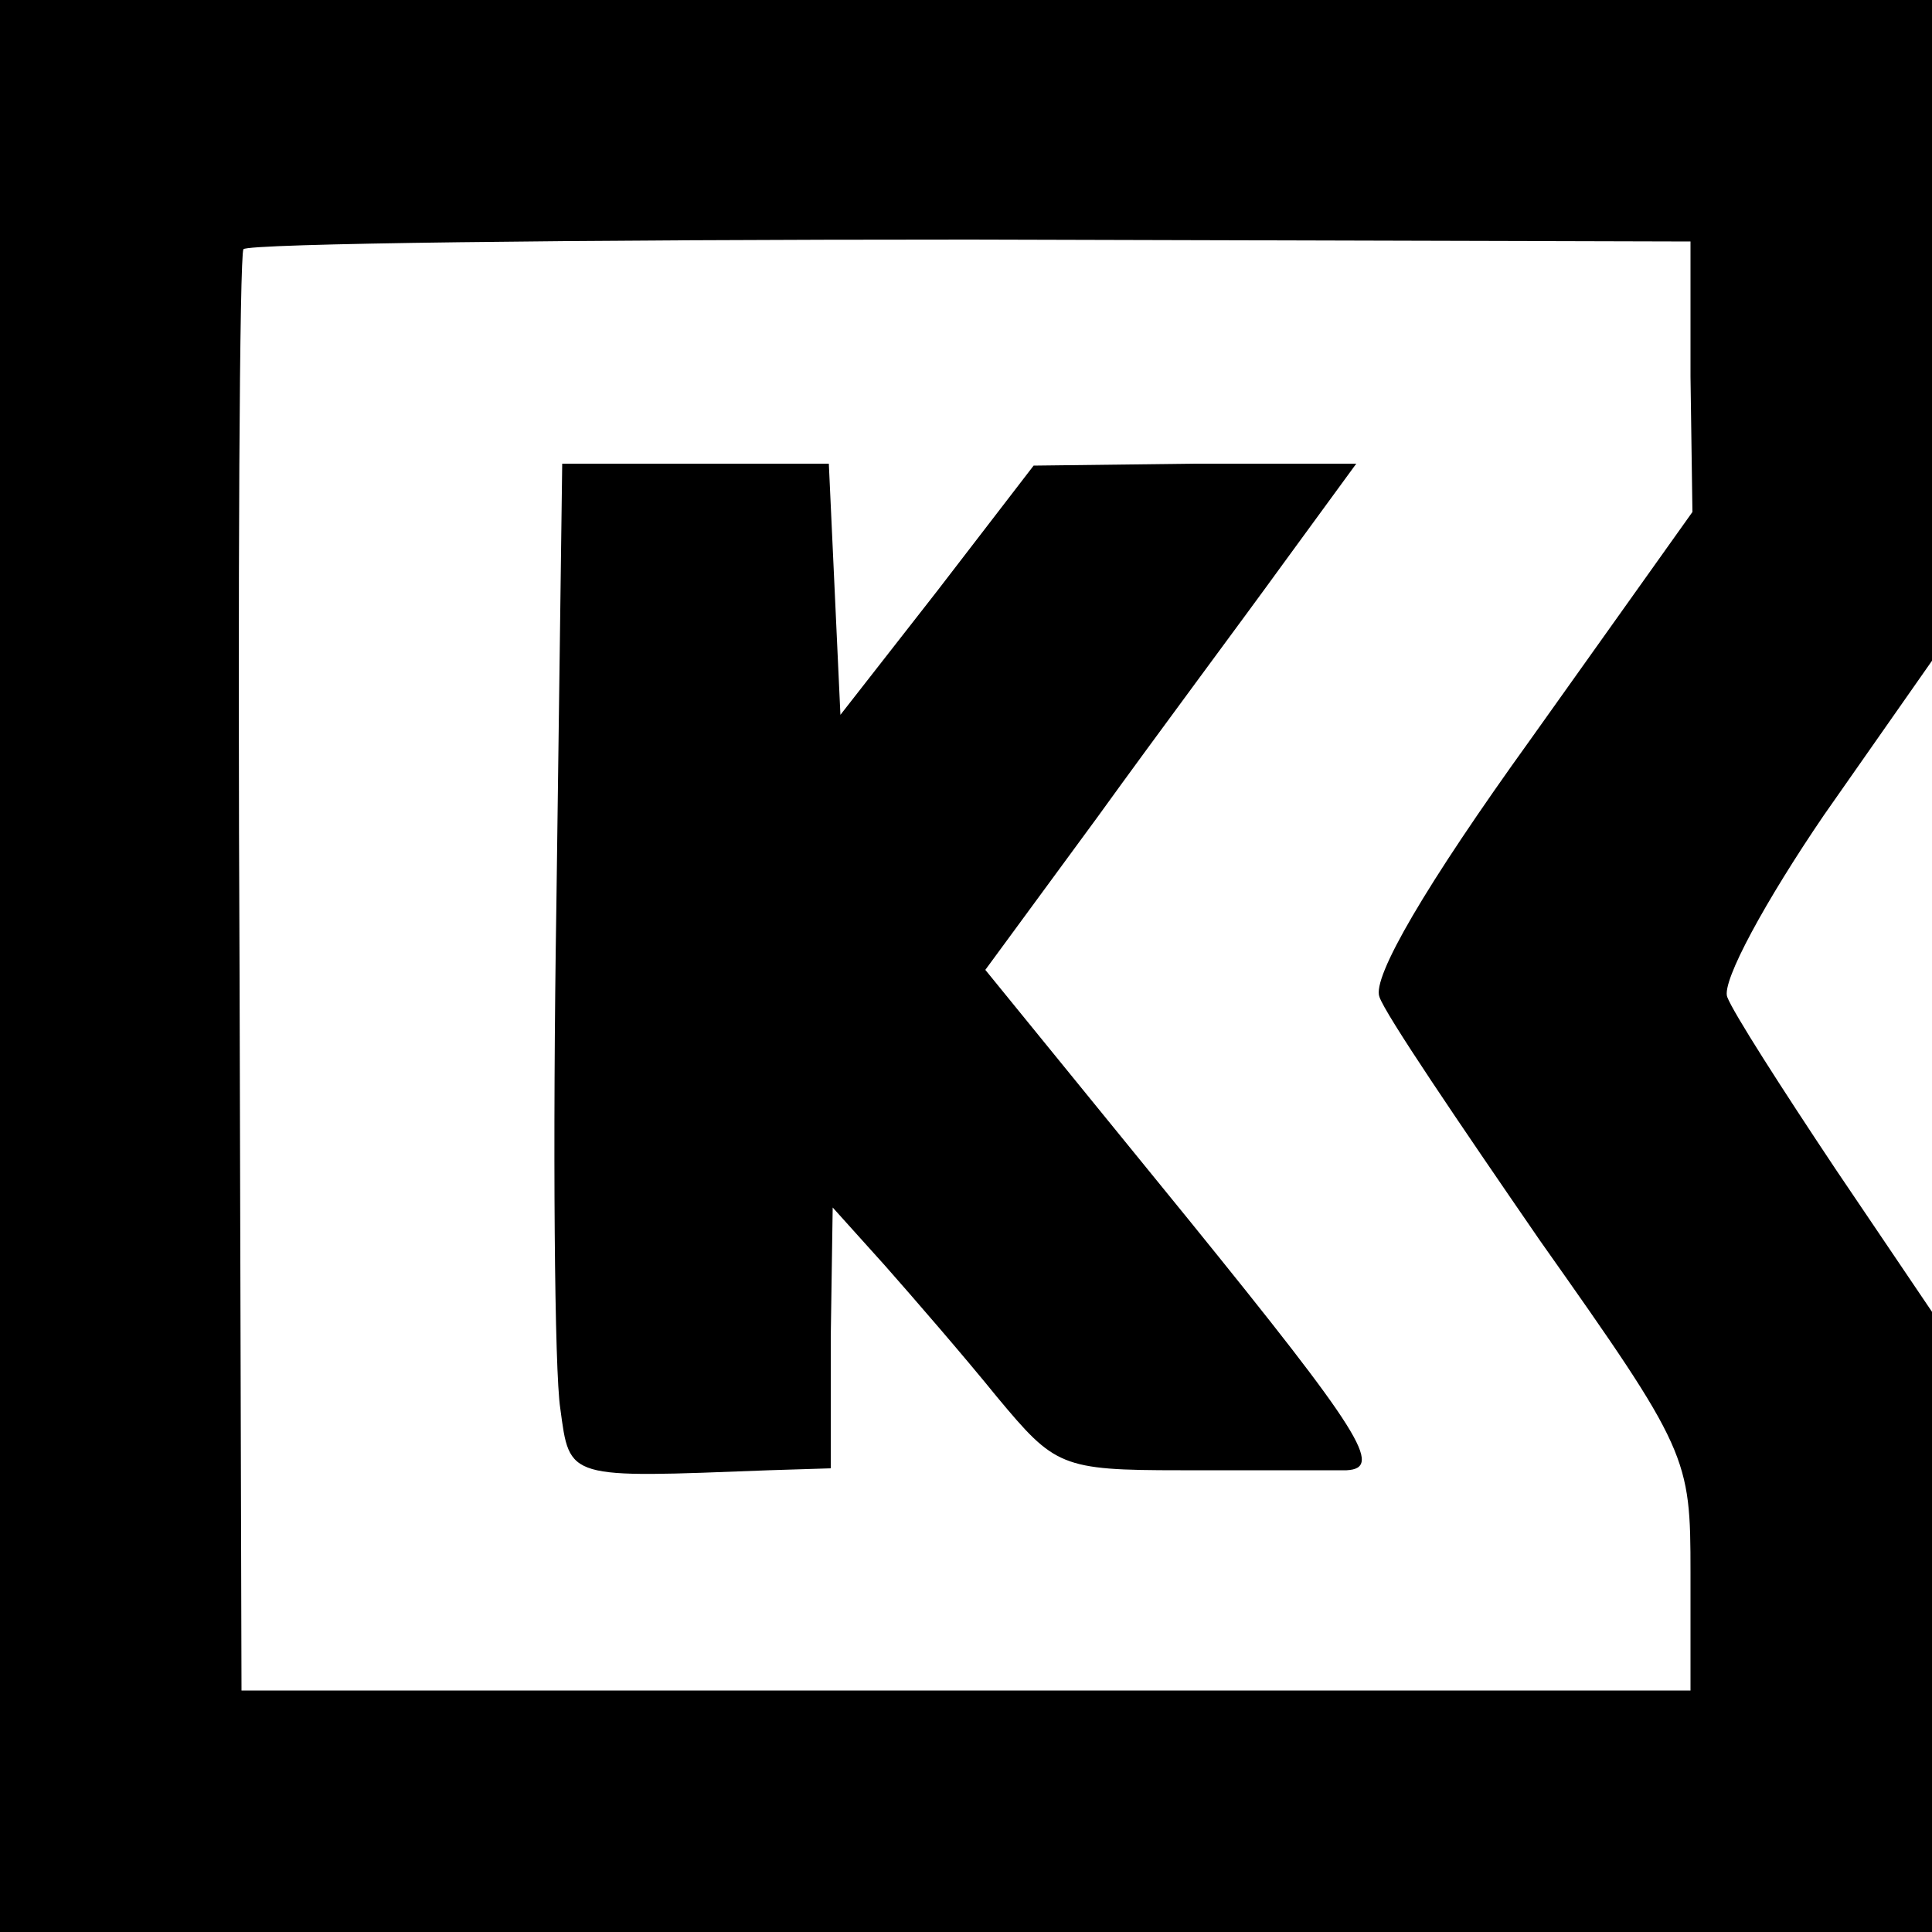
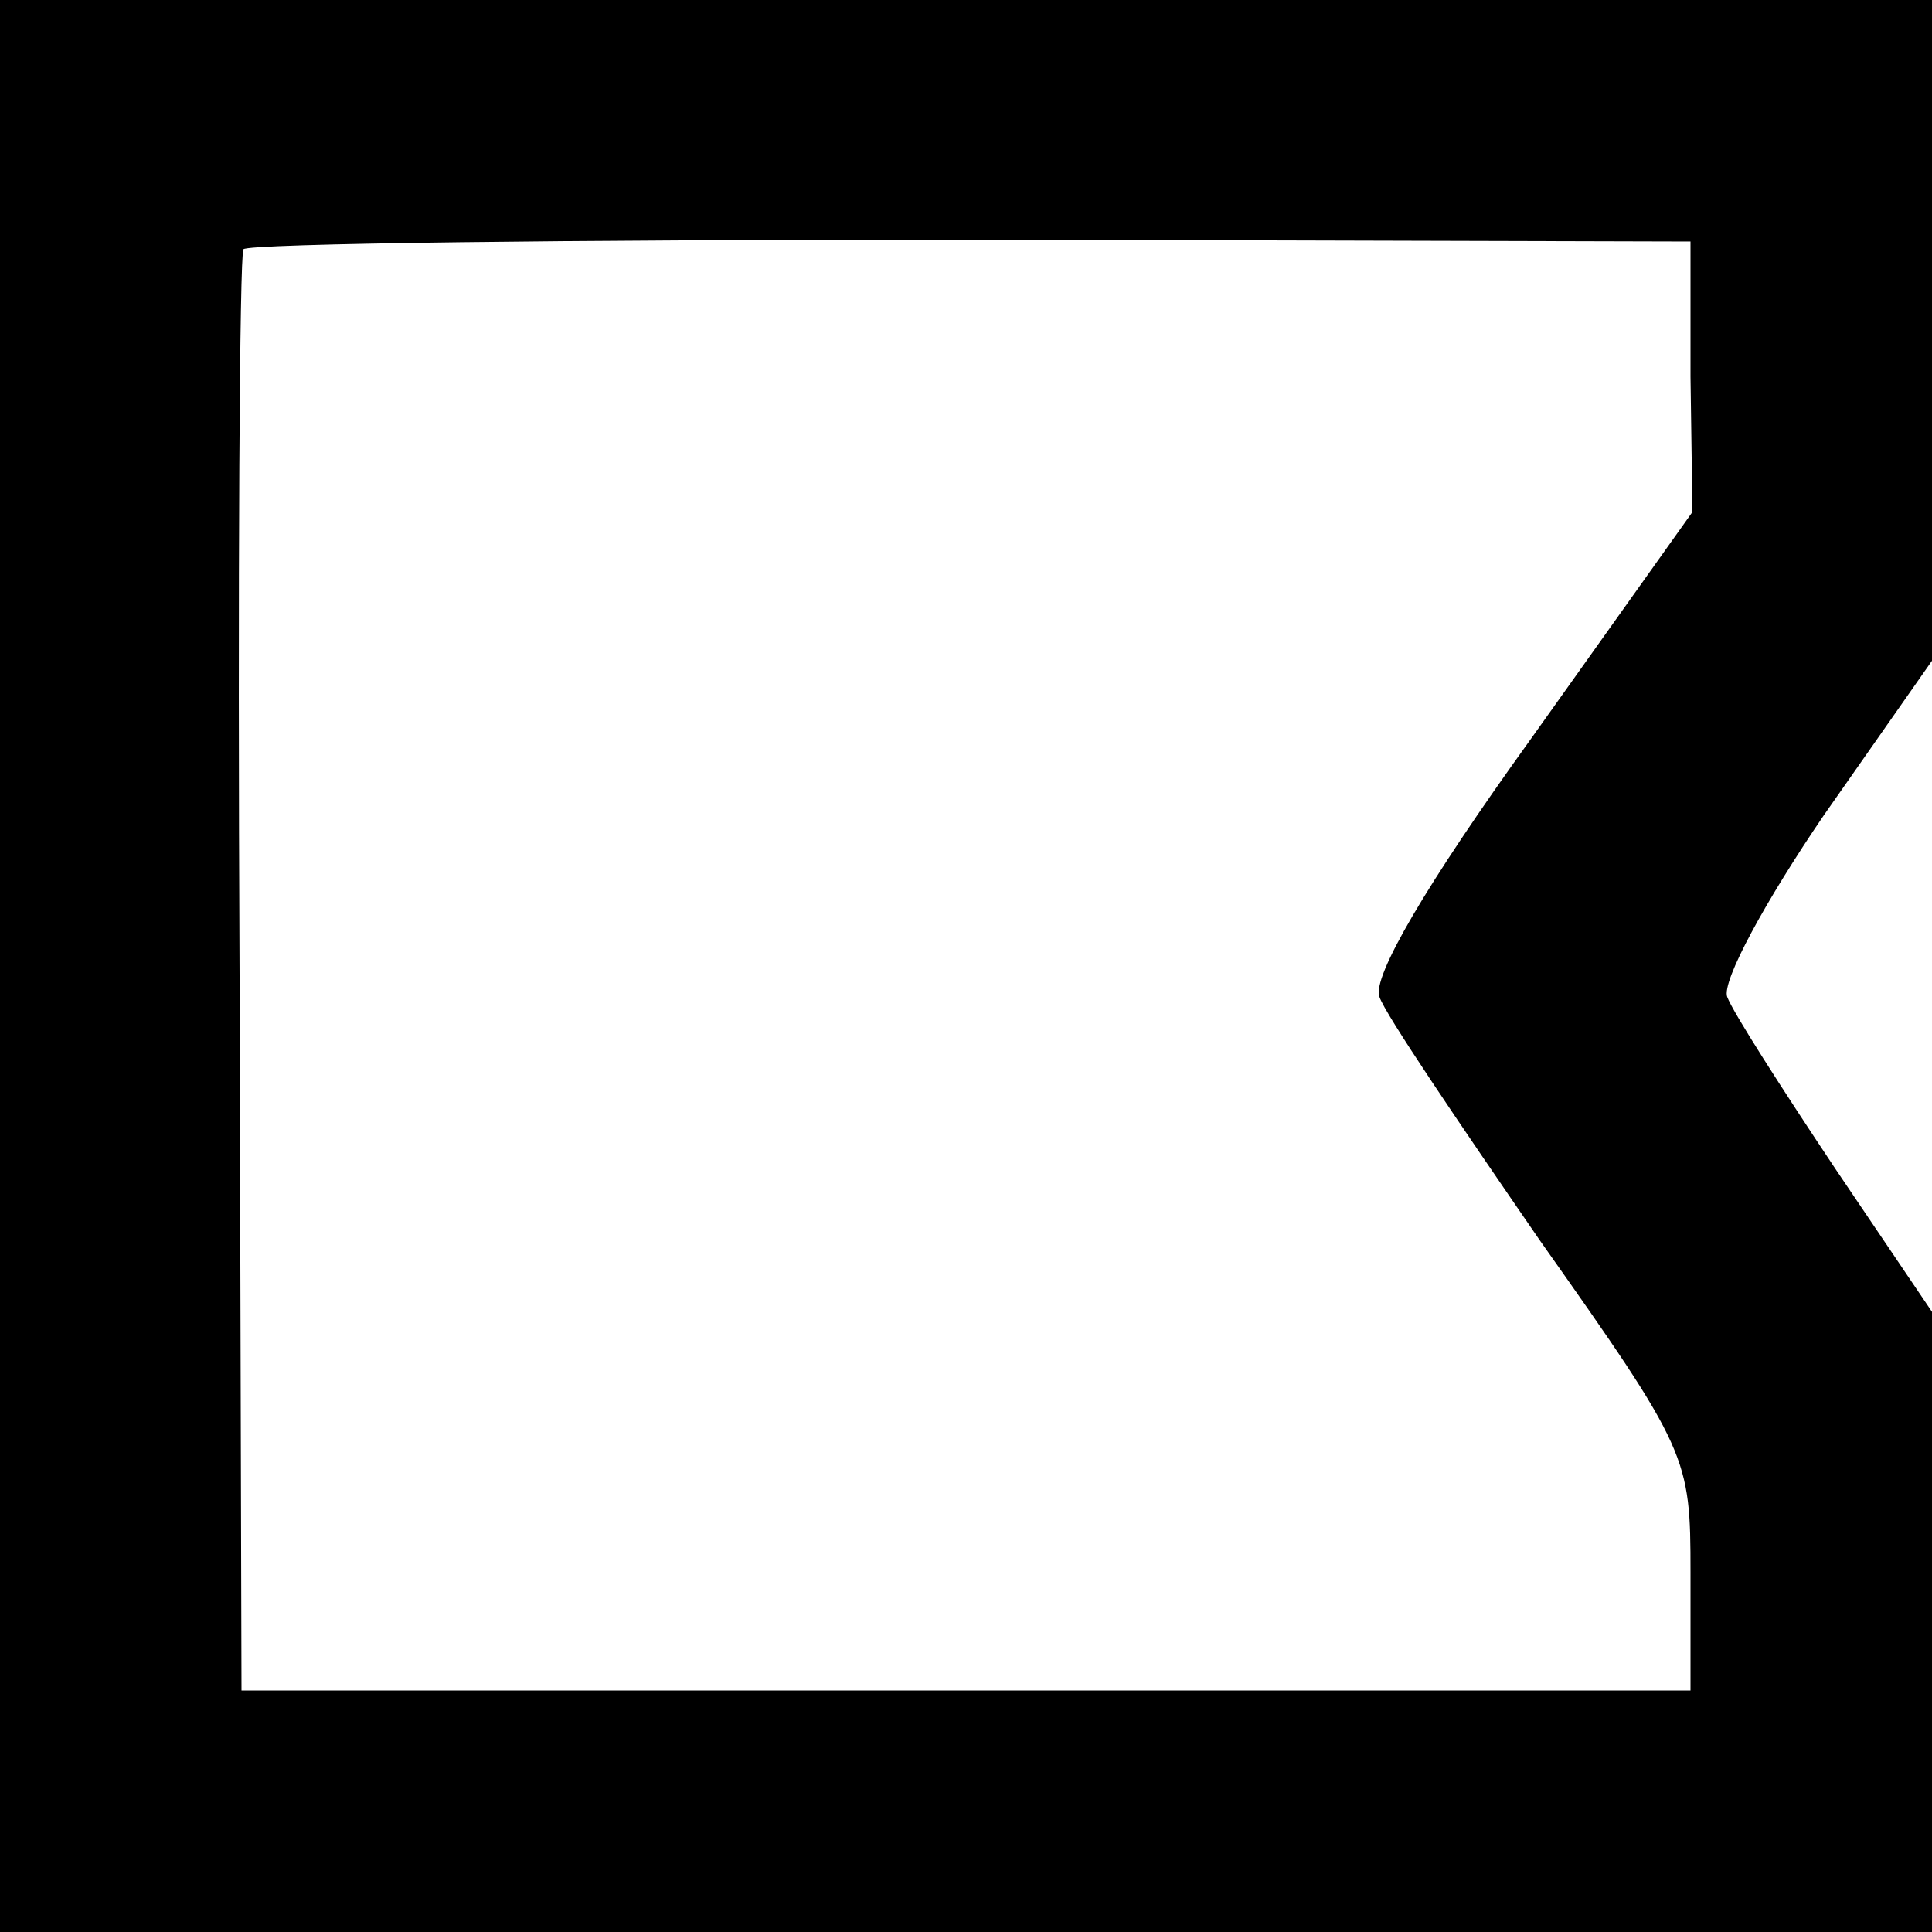
<svg xmlns="http://www.w3.org/2000/svg" version="1.0" width="100pt" height="100pt" viewBox="0 0 100 100" preserveAspectRatio="xMidYMid meet">
  <g transform="translate(0,100) scale(0.1,-0.1)" fill="#000000" stroke="none">
    <path d="M0 500 l0 -500 500 0 500 0 0 160 0 161 -50 74 c-28 42 -53 81 -56 89 -3 8 20 50 50 94 l56 80 0 171 0 171 -500 0 -500 0 0 -500z m875 305 l1 -70 -84 -118 c-54 -75 -82 -123 -78 -133 3 -9 41 -65 83 -126 77 -109 78 -112 78 -172 l0 -61 -375 0 -375 0 -1 370 c-1 204 0 373 2 376 2 3 171 5 376 5 l373 -1 0 -70z" />
-     <path d="M288 533 c-2 -126 -1 -243 2 -262 5 -37 3 -36 108 -32 l32 1 0 68 1 67 27 -30 c15 -17 41 -47 58 -68 30 -36 33 -38 95 -38 35 0 74 0 86 0 19 1 8 19 -82 130 l-105 129 58 79 c31 43 75 102 96 131 l38 52 -84 0 -83 -1 -50 -65 -50 -64 -3 65 -3 65 -69 0 -69 0 -3 -227z" />
  </g>
</svg>